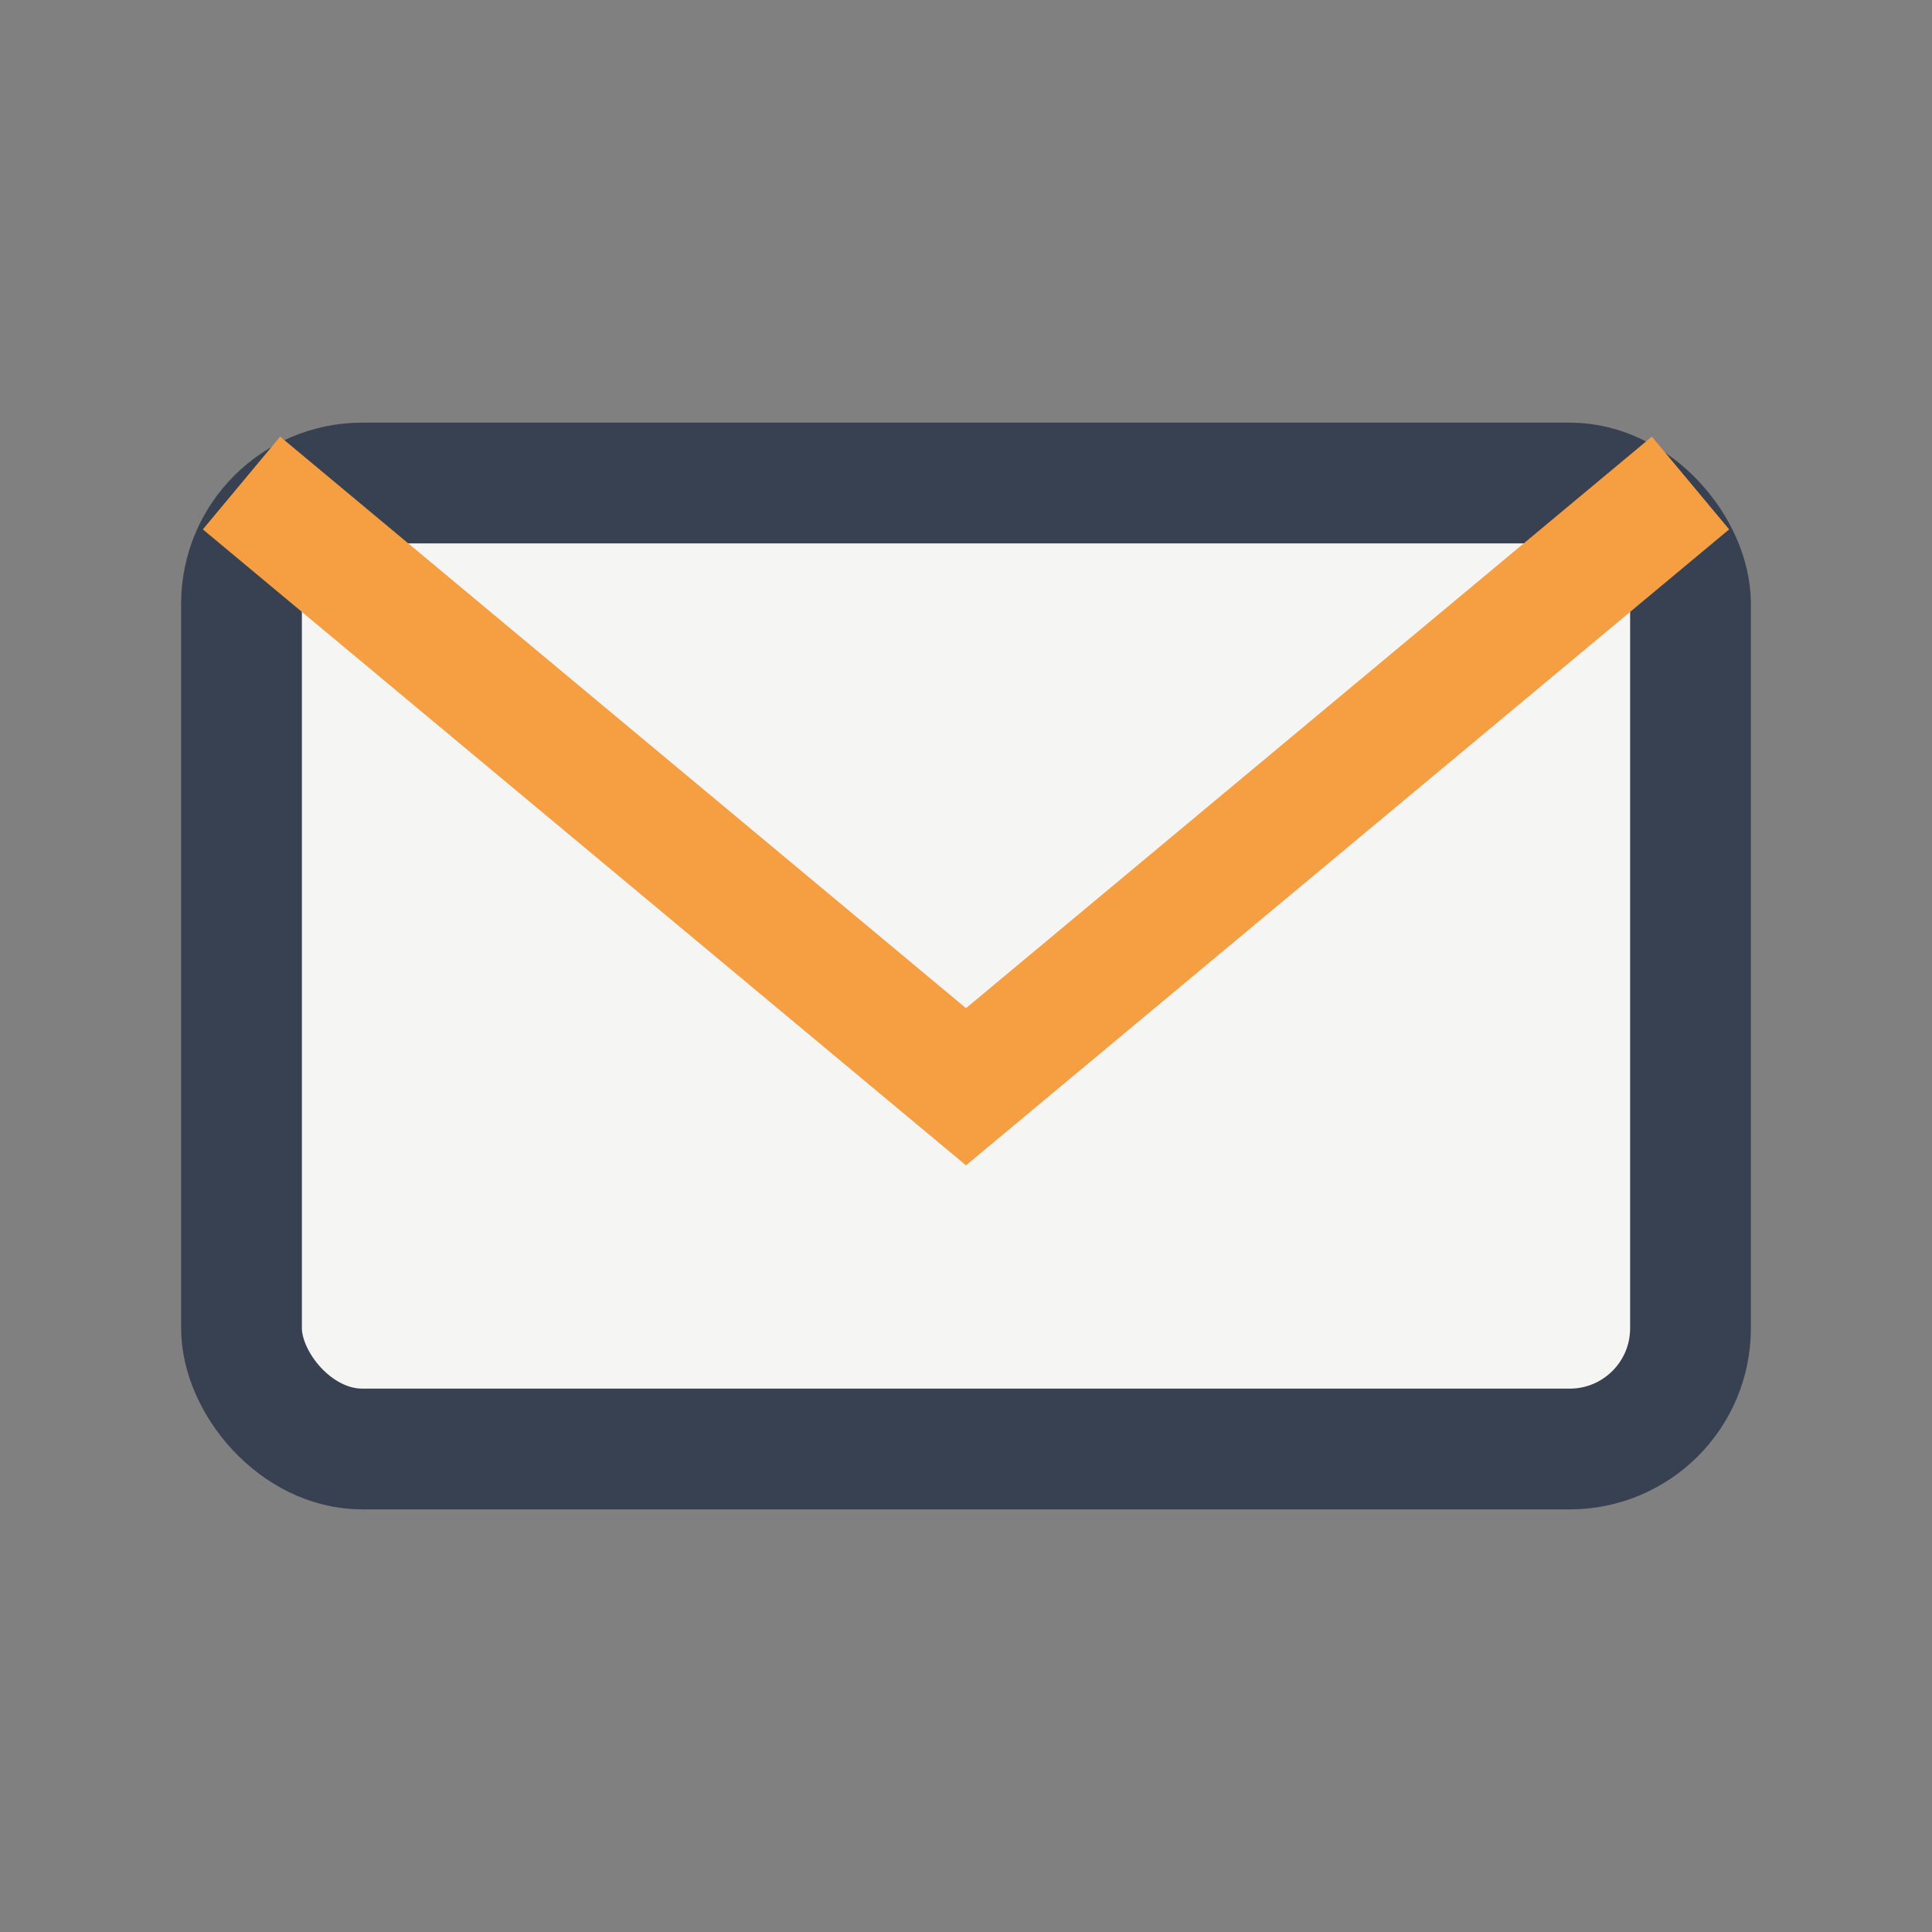
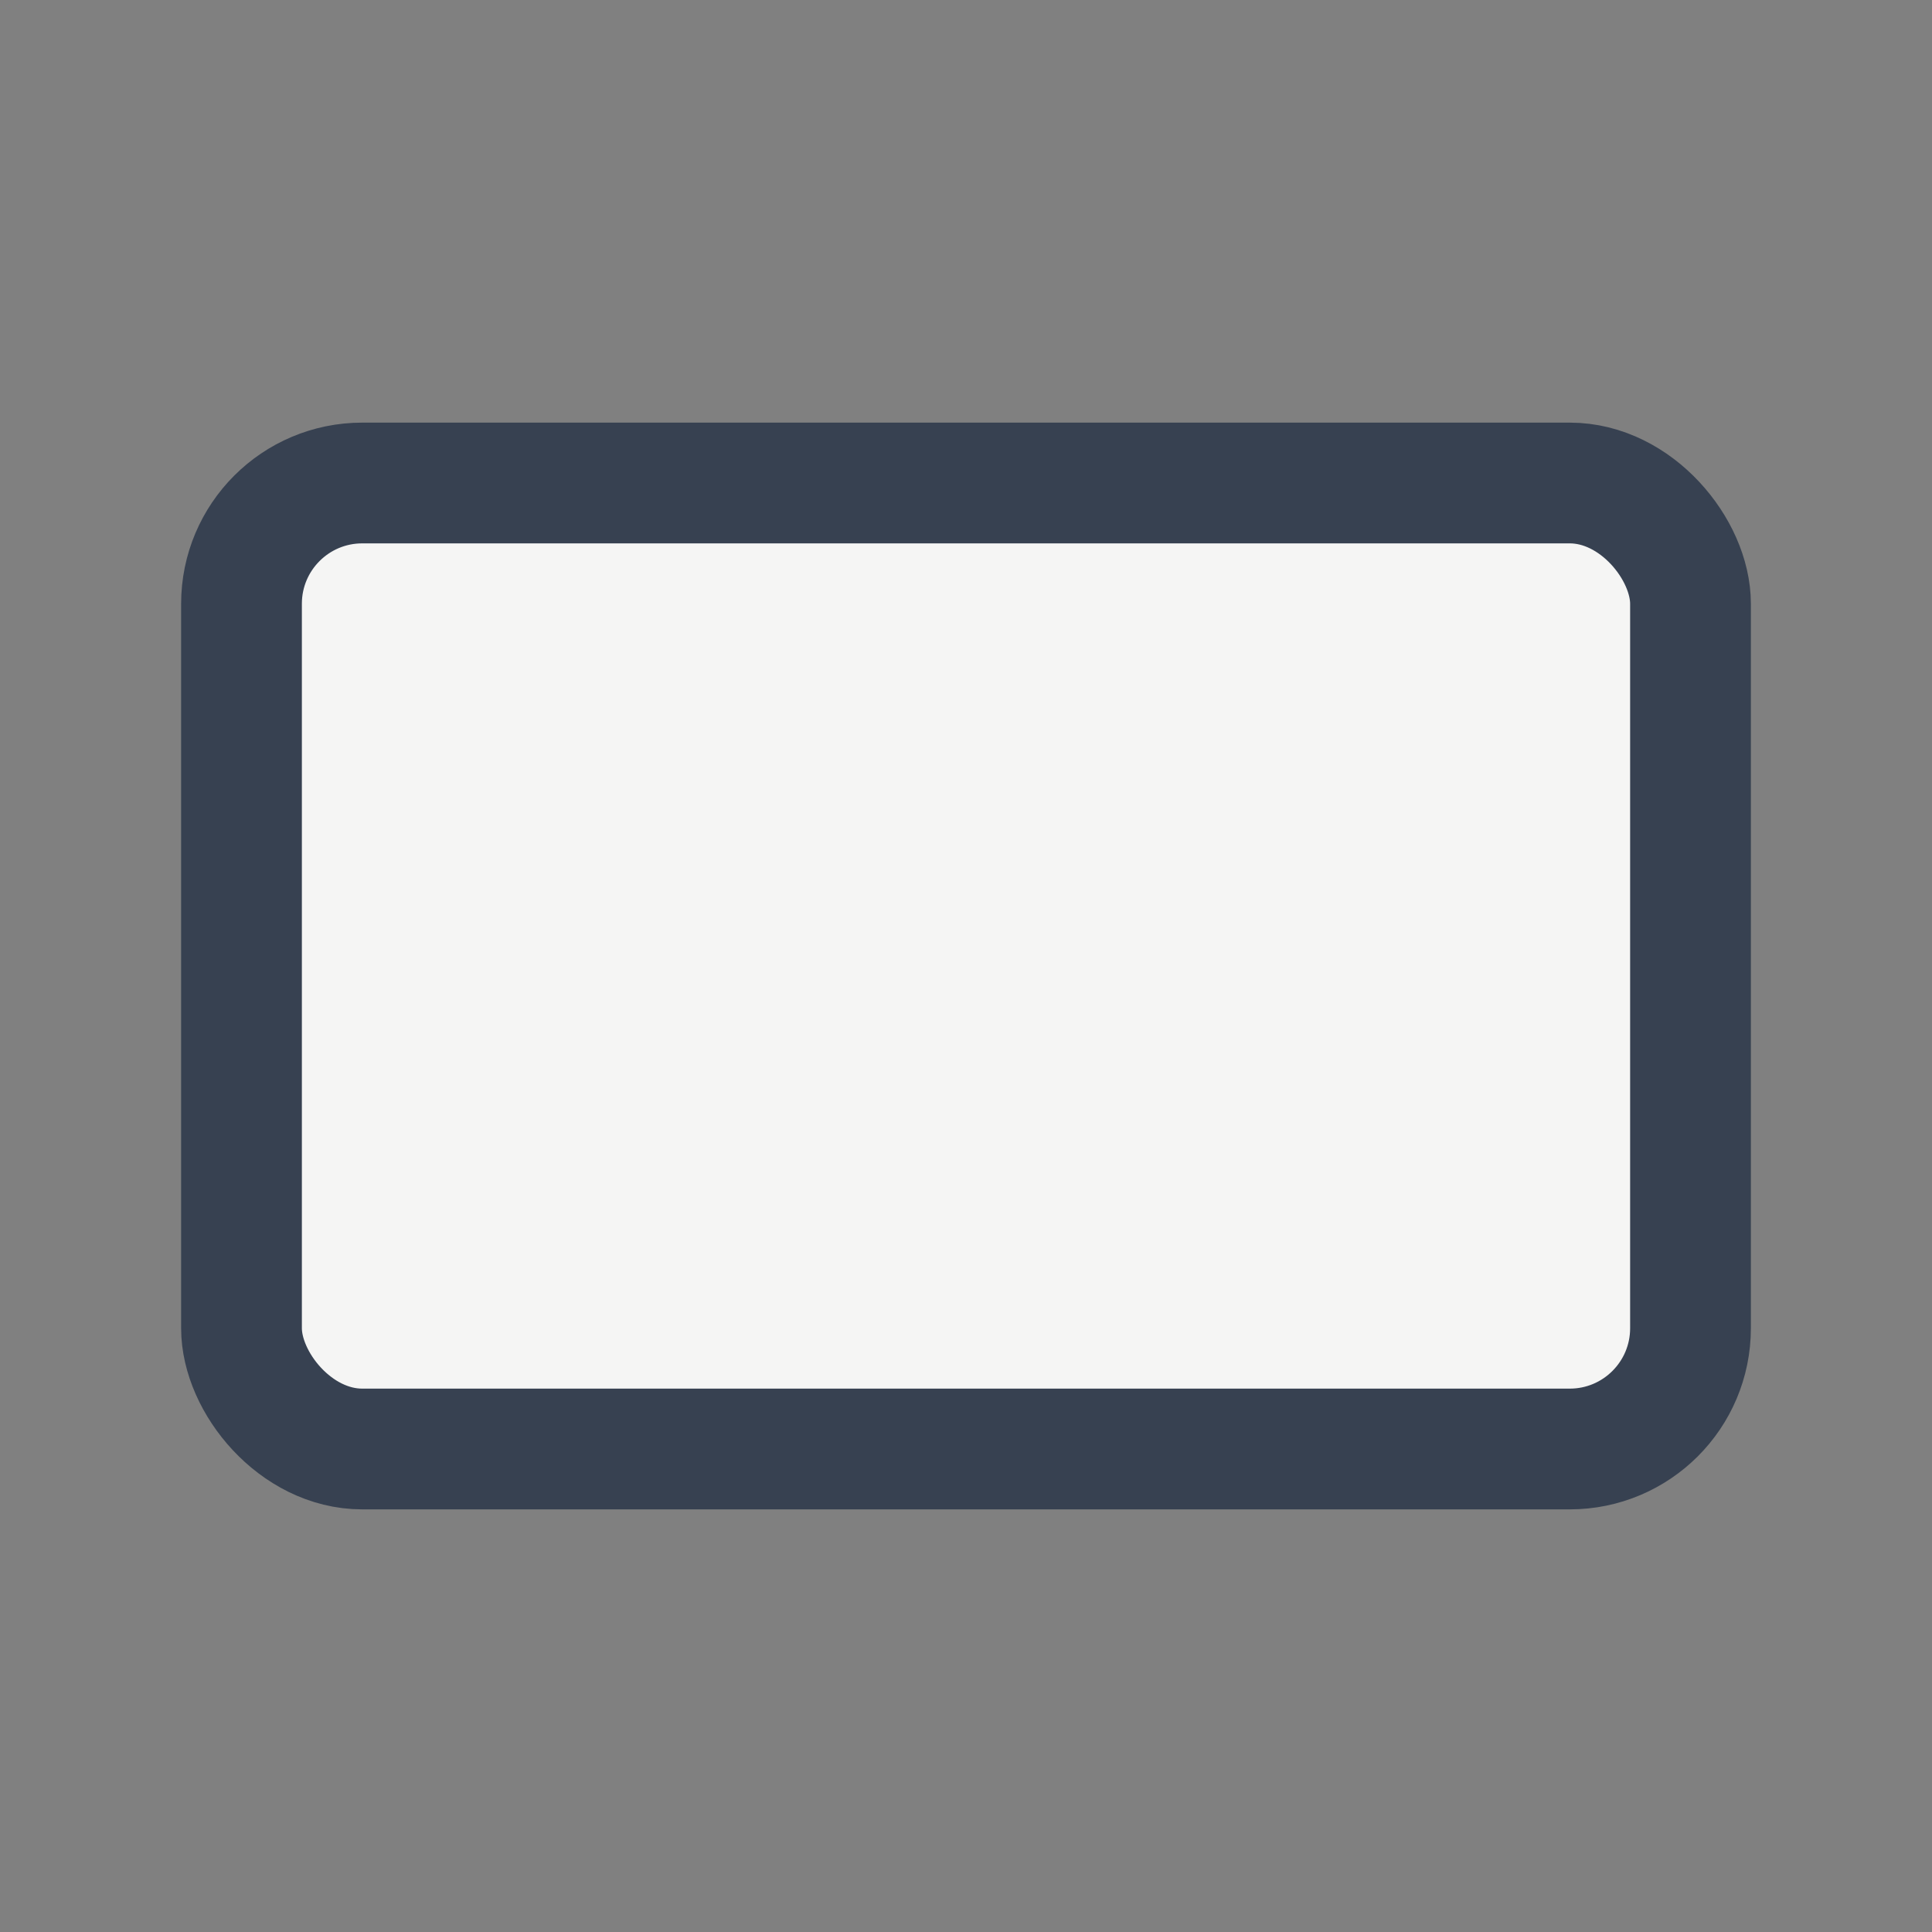
<svg xmlns="http://www.w3.org/2000/svg" width="32" height="32" viewBox="0 0 32 32">
  <rect x="0" y="0" width="32" height="32" fill="#808080" stroke="none" />
  <rect x="4" y="8" width="24" height="16" rx="2" fill="#F5F5F4" stroke="#374151" stroke-width="2" />
-   <path d="M4 8l12 10 12-10" fill="none" stroke="#F59E42" stroke-width="2" />
</svg>